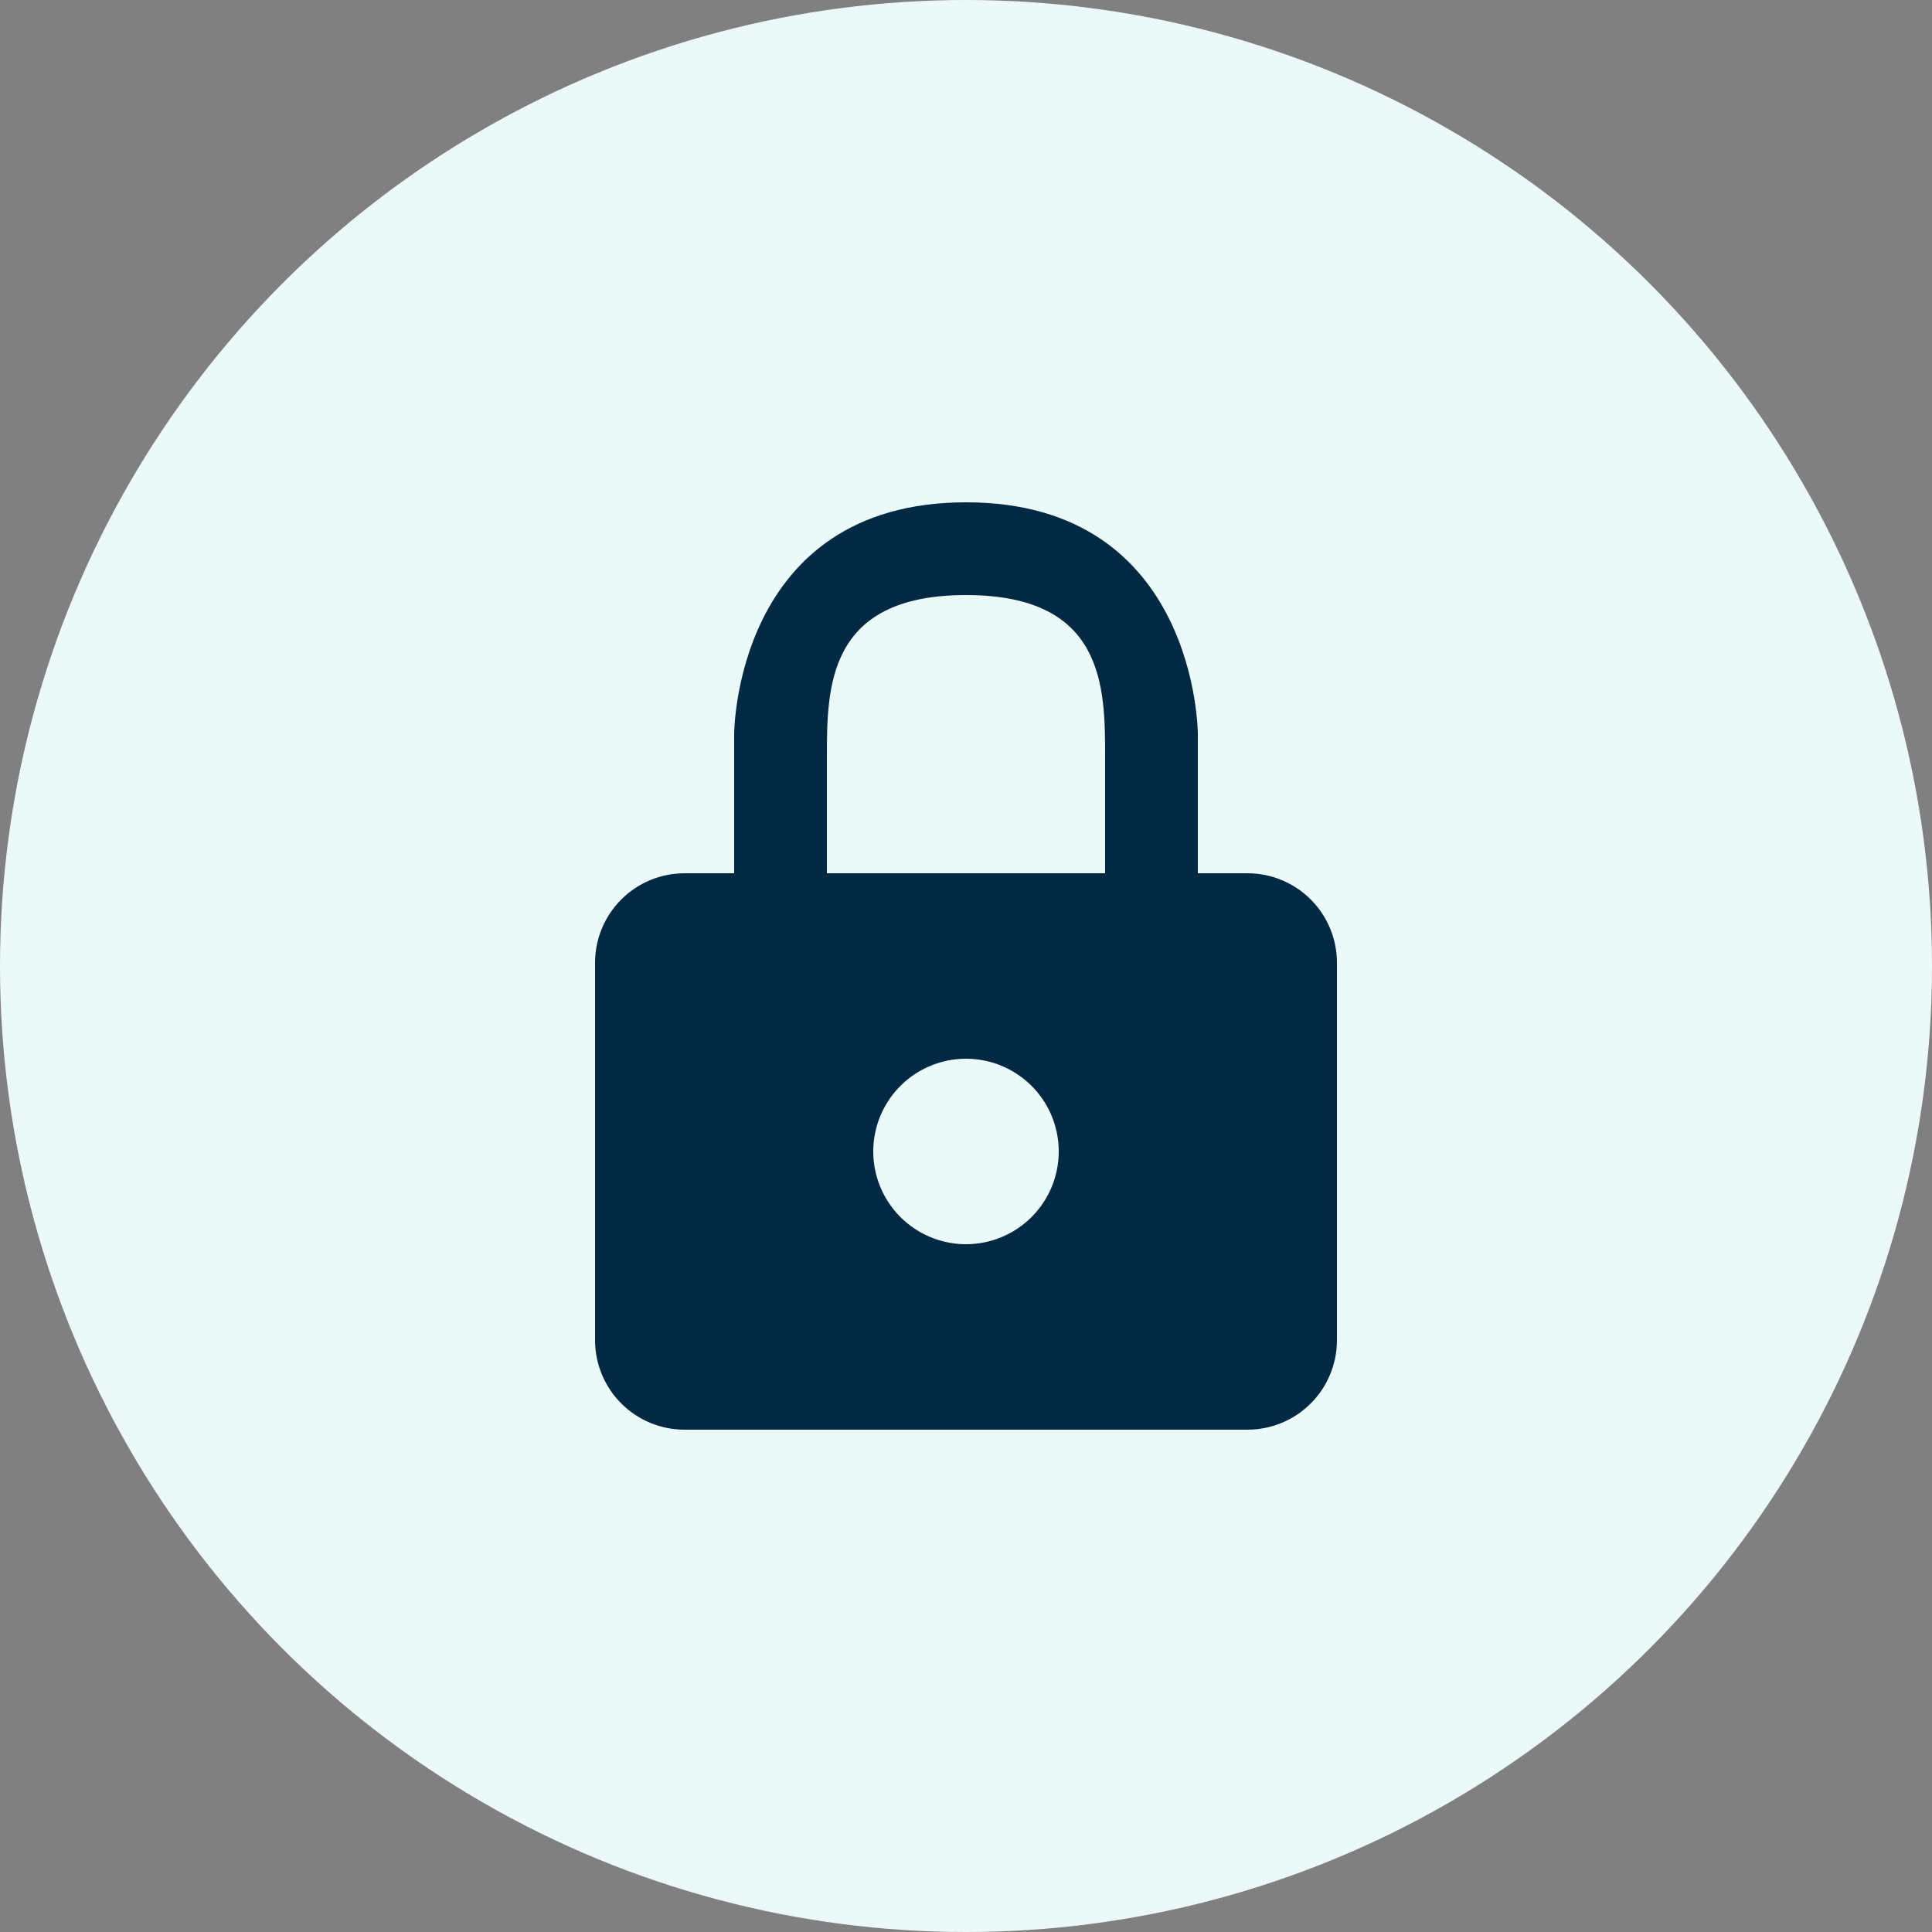
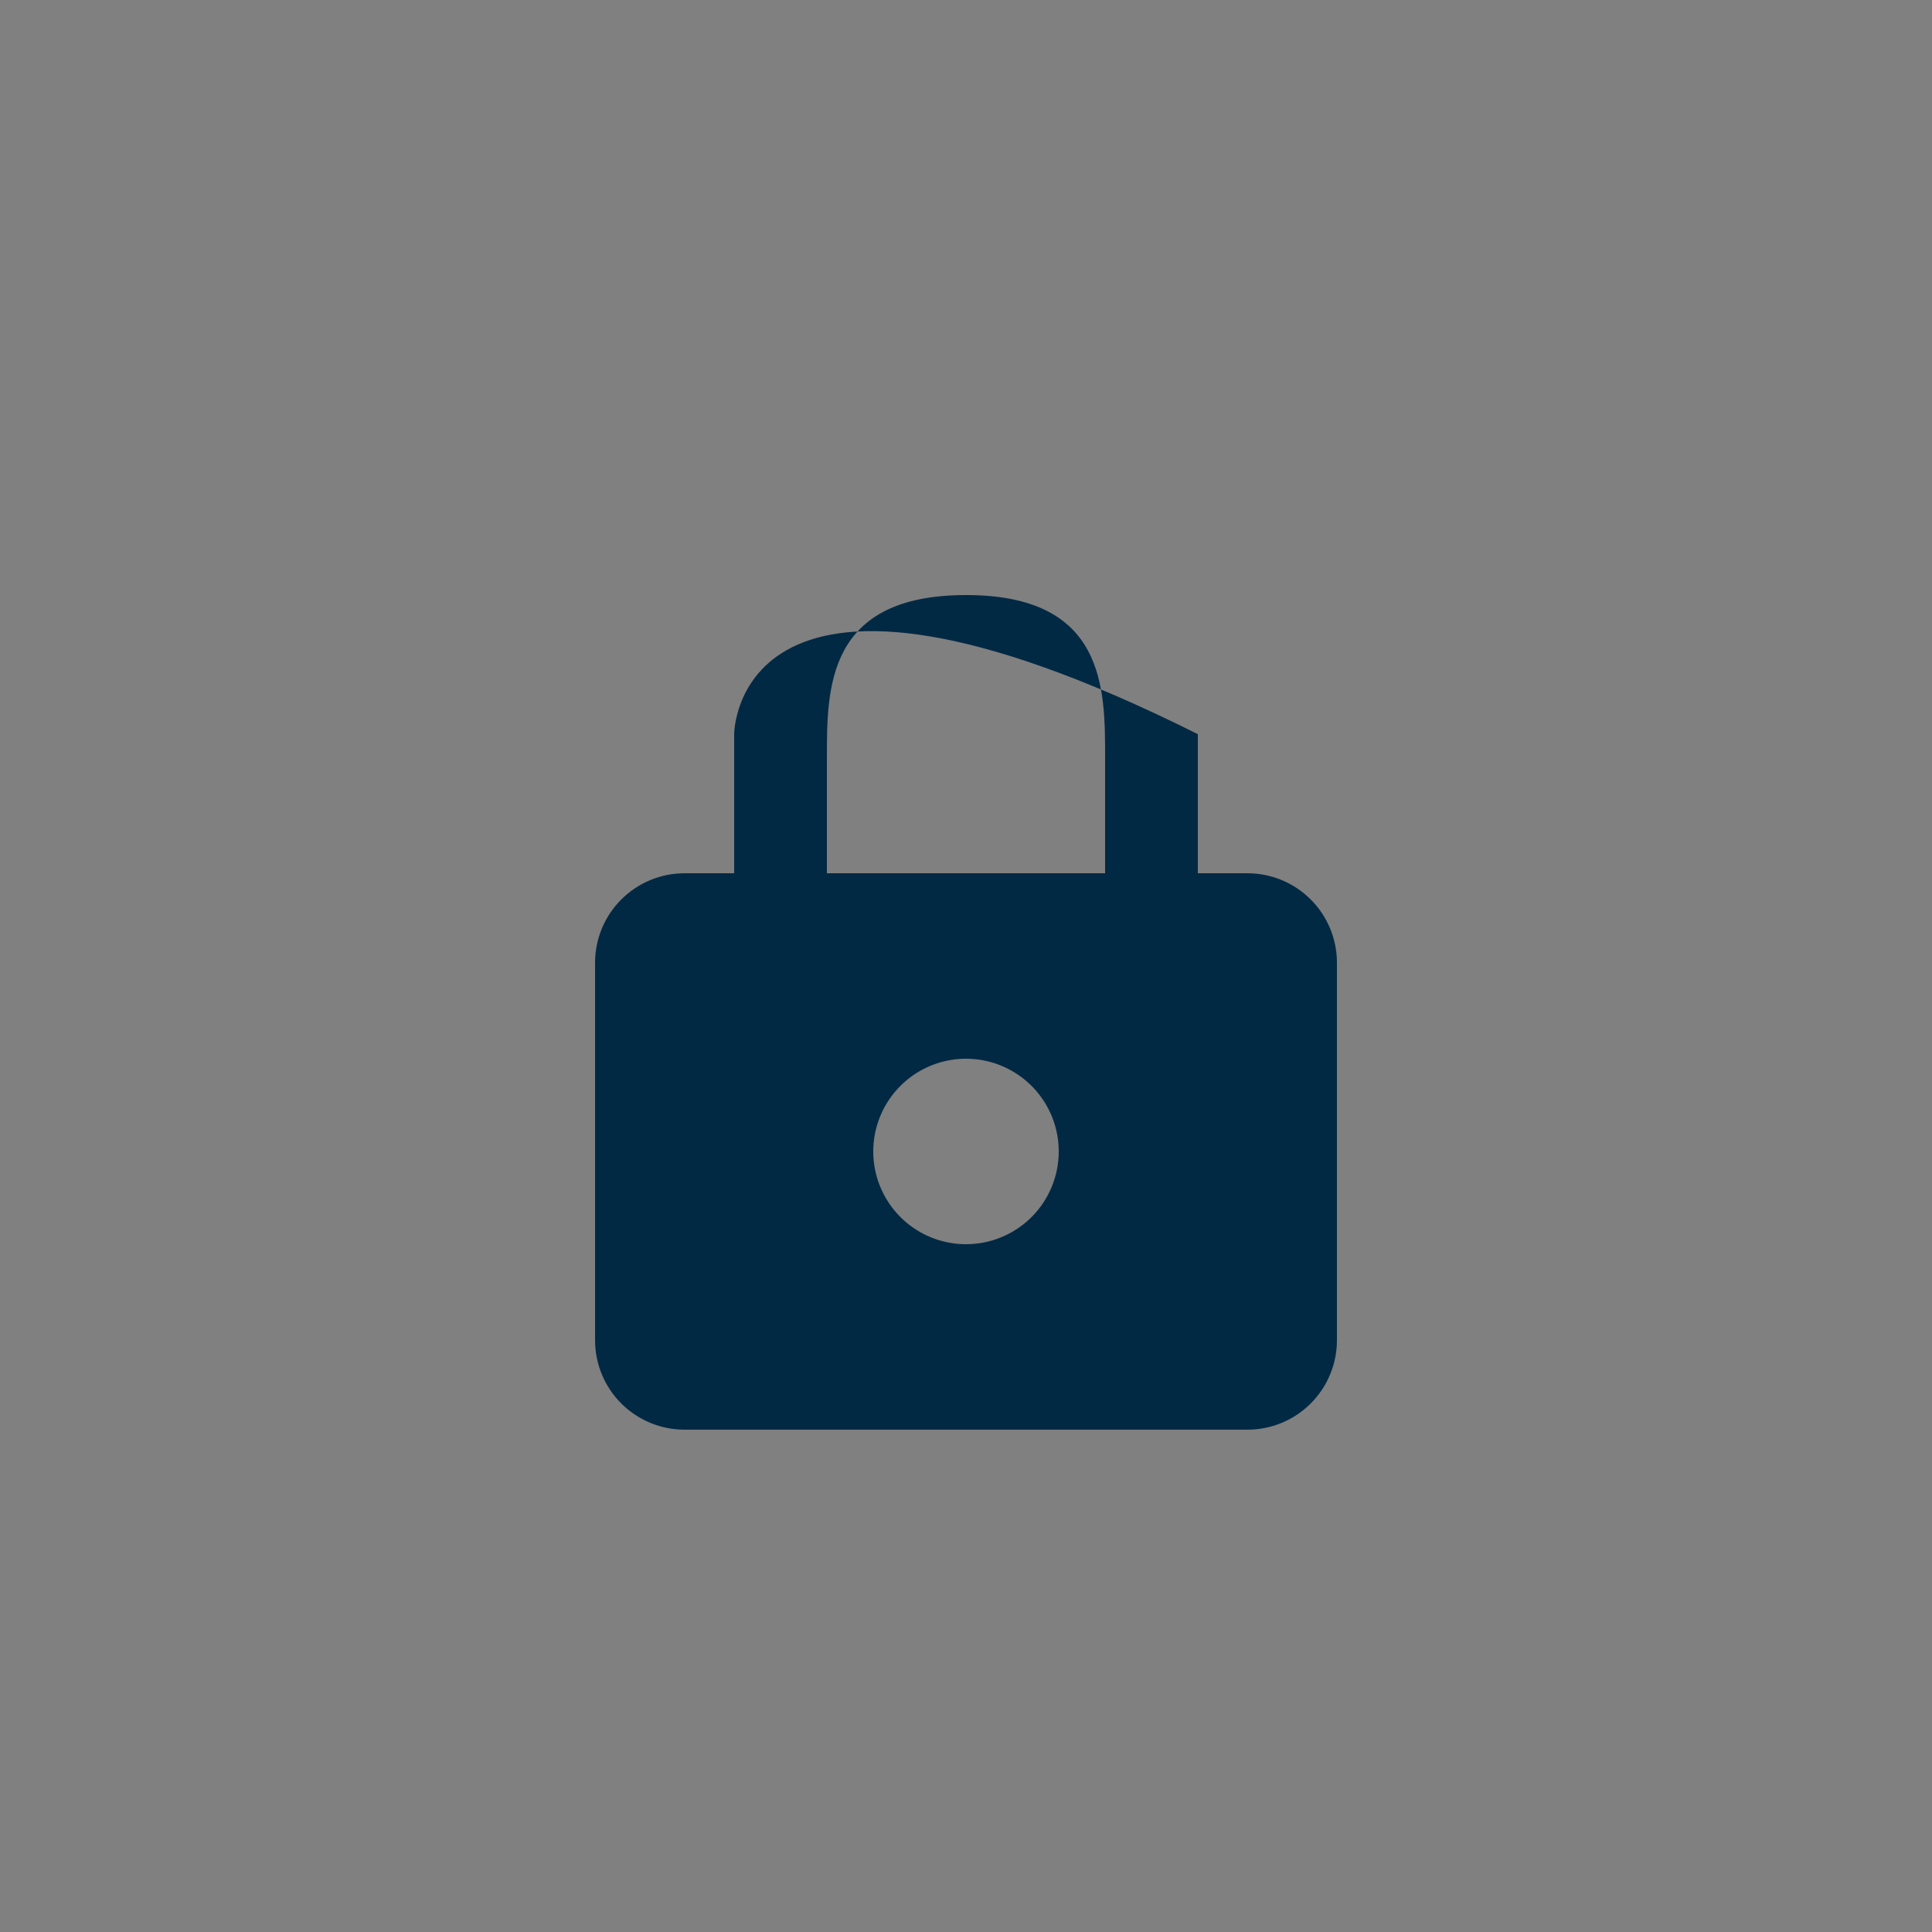
<svg xmlns="http://www.w3.org/2000/svg" width="100" height="100" viewBox="0 0 100 100" fill="none">
  <rect x="0" y="0" width="100" height="100" fill="#808080" stroke="none" />
-   <circle cx="50" cy="50" r="50" fill="#EBFAF8" />
-   <path d="M64.568 45.2H62V38C62 38 62 26 50 26C38 26 38 38 38 38V45.2H35.432C34.203 45.2 33.025 45.688 32.157 46.557C31.288 47.425 30.8 48.603 30.8 49.832V69.392C30.806 70.616 31.297 71.788 32.165 72.652C33.033 73.515 34.208 74 35.432 74H64.568C65.796 74 66.975 73.512 67.843 72.643C68.712 71.775 69.2 70.597 69.2 69.368V49.832C69.2 48.603 68.712 47.425 67.843 46.557C66.975 45.688 65.796 45.2 64.568 45.2ZM42.8 39.2C42.8 35.6 42.8 30.8 50 30.8C57.2 30.8 57.2 35.6 57.2 39.2V45.2H42.8V39.2ZM50 64.4C49.051 64.4 48.123 64.118 47.333 63.591C46.544 63.064 45.929 62.314 45.565 61.437C45.202 60.56 45.107 59.595 45.292 58.664C45.477 57.733 45.935 56.877 46.606 56.206C47.277 55.535 48.133 55.077 49.064 54.892C49.995 54.707 50.96 54.802 51.837 55.165C52.714 55.529 53.464 56.144 53.991 56.933C54.519 57.723 54.8 58.651 54.8 59.6C54.8 60.873 54.294 62.094 53.394 62.994C52.494 63.894 51.273 64.4 50 64.4Z" fill="#022944" />
+   <path d="M64.568 45.2H62V38C38 26 38 38 38 38V45.2H35.432C34.203 45.2 33.025 45.688 32.157 46.557C31.288 47.425 30.8 48.603 30.8 49.832V69.392C30.806 70.616 31.297 71.788 32.165 72.652C33.033 73.515 34.208 74 35.432 74H64.568C65.796 74 66.975 73.512 67.843 72.643C68.712 71.775 69.2 70.597 69.2 69.368V49.832C69.2 48.603 68.712 47.425 67.843 46.557C66.975 45.688 65.796 45.2 64.568 45.2ZM42.8 39.2C42.8 35.6 42.8 30.8 50 30.8C57.2 30.8 57.2 35.6 57.2 39.2V45.2H42.8V39.2ZM50 64.4C49.051 64.4 48.123 64.118 47.333 63.591C46.544 63.064 45.929 62.314 45.565 61.437C45.202 60.56 45.107 59.595 45.292 58.664C45.477 57.733 45.935 56.877 46.606 56.206C47.277 55.535 48.133 55.077 49.064 54.892C49.995 54.707 50.96 54.802 51.837 55.165C52.714 55.529 53.464 56.144 53.991 56.933C54.519 57.723 54.8 58.651 54.8 59.6C54.8 60.873 54.294 62.094 53.394 62.994C52.494 63.894 51.273 64.4 50 64.4Z" fill="#022944" />
</svg>